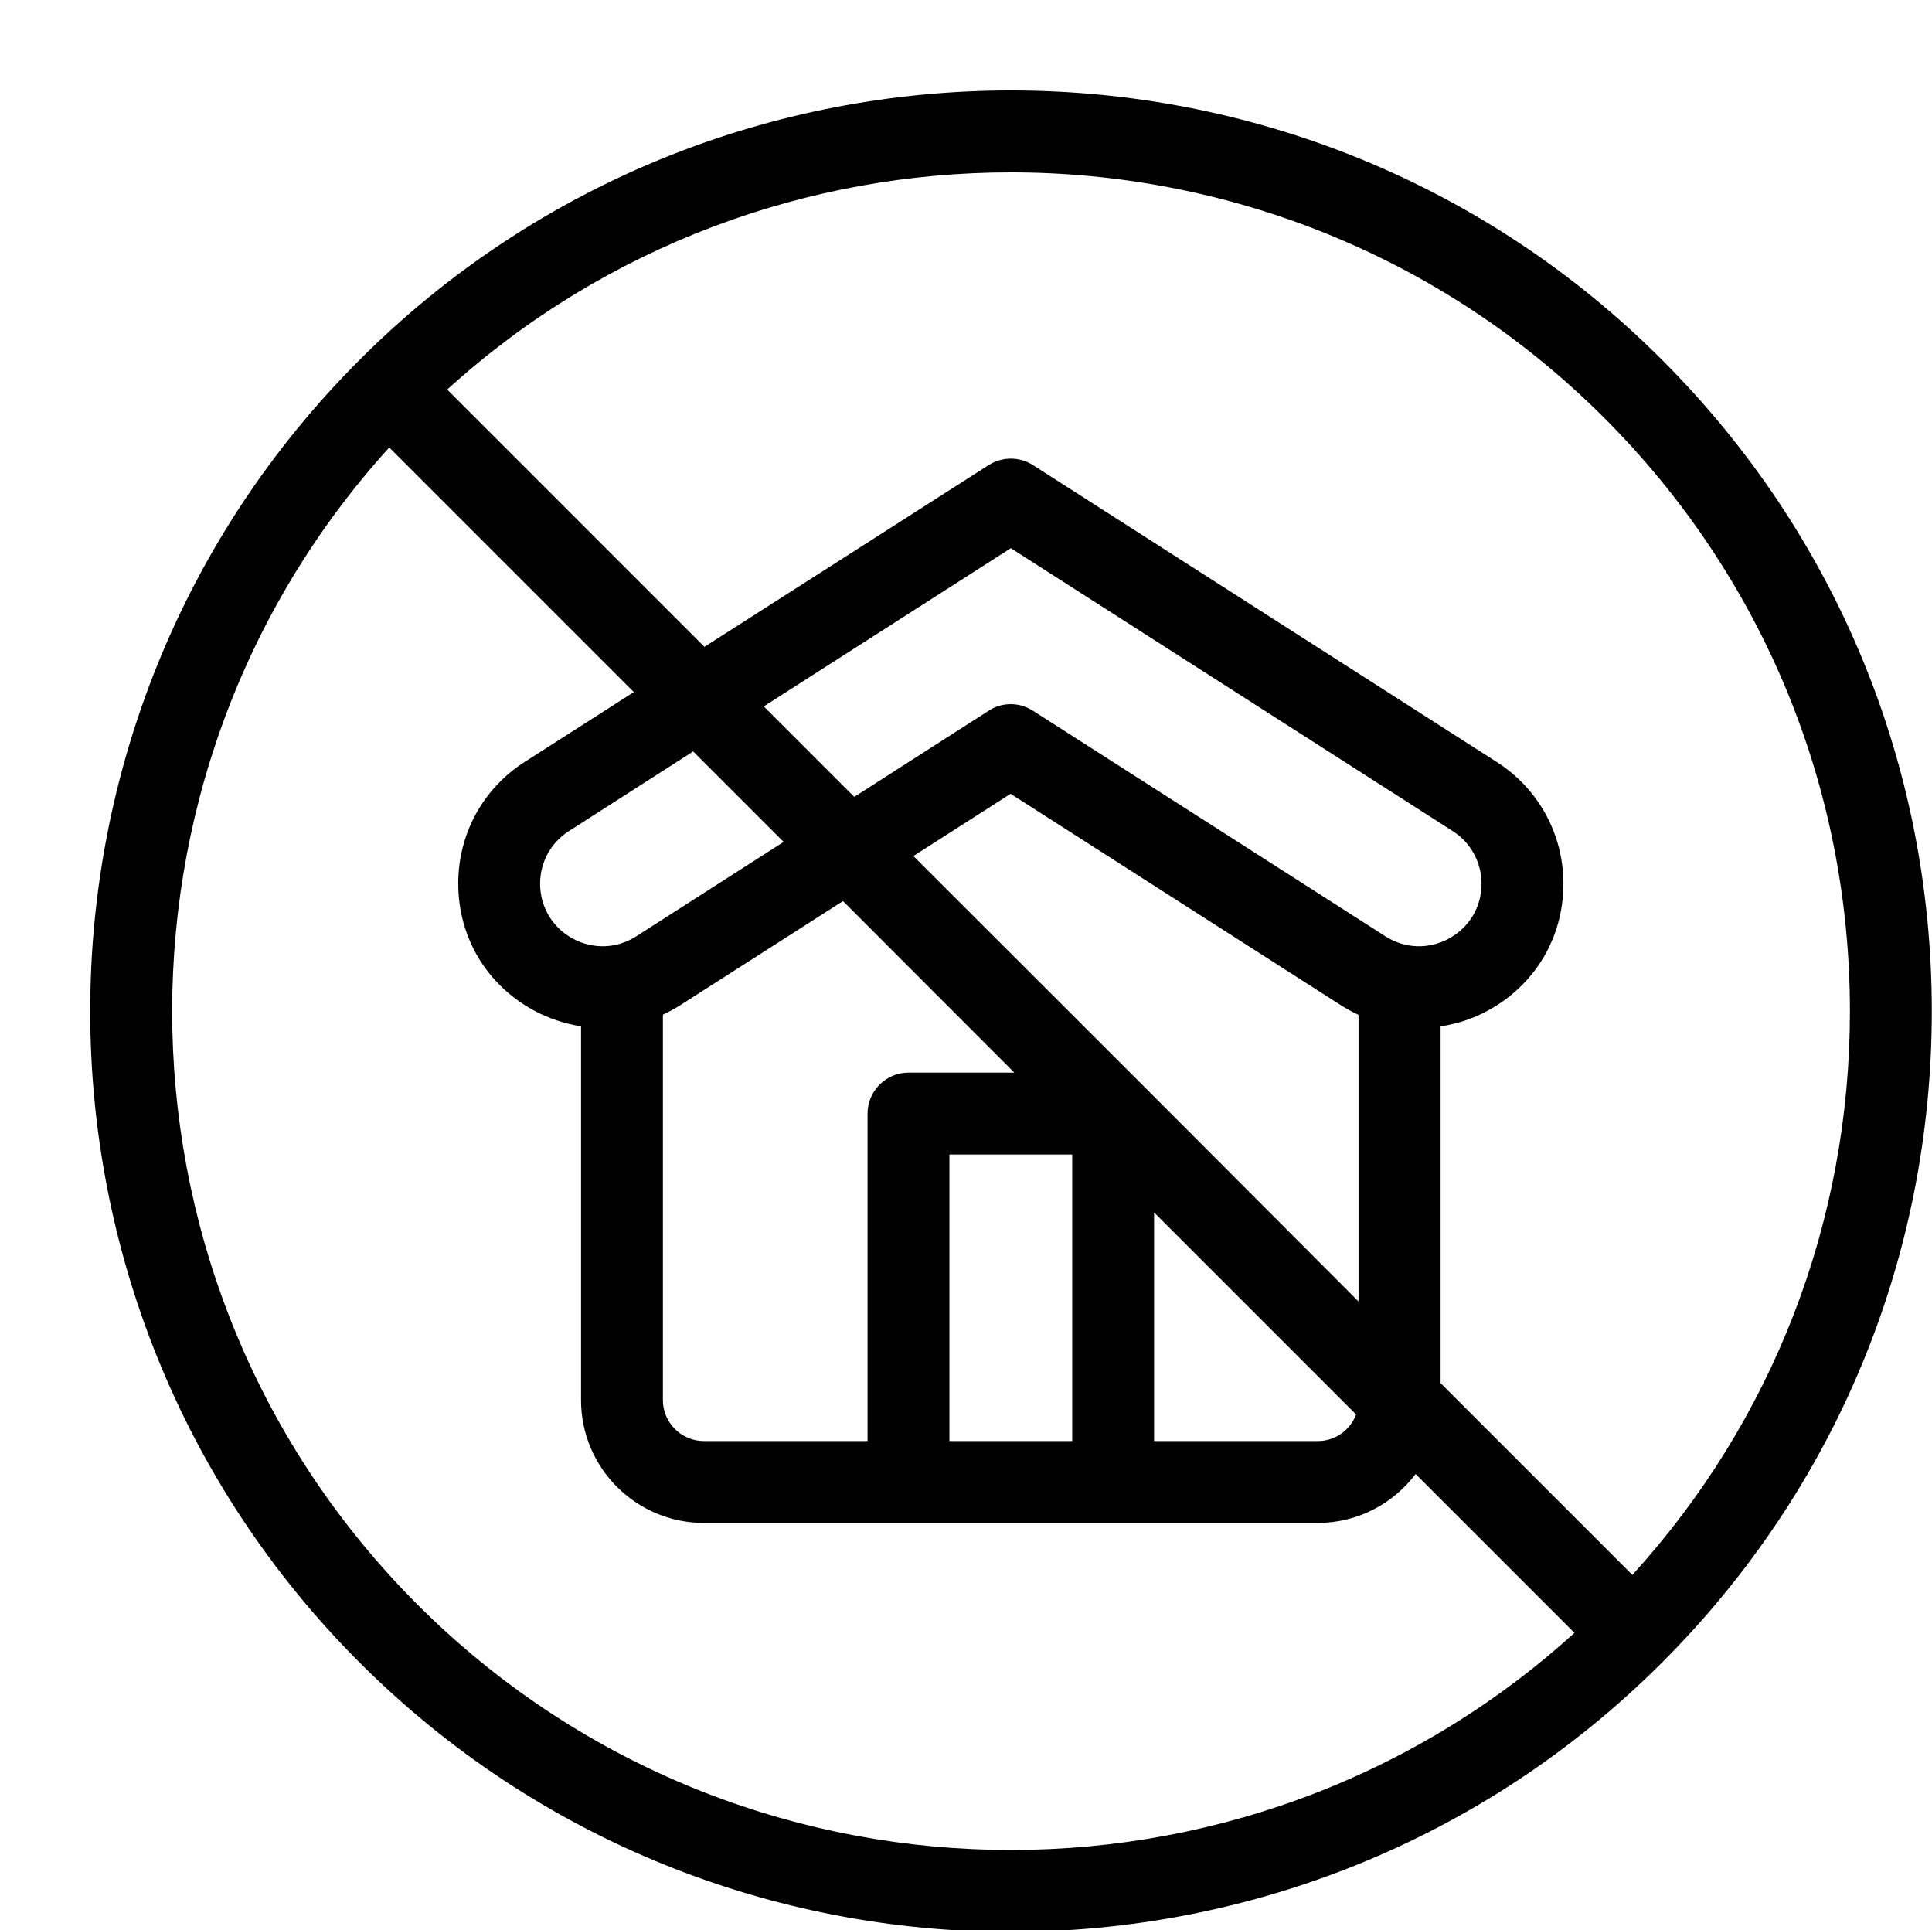
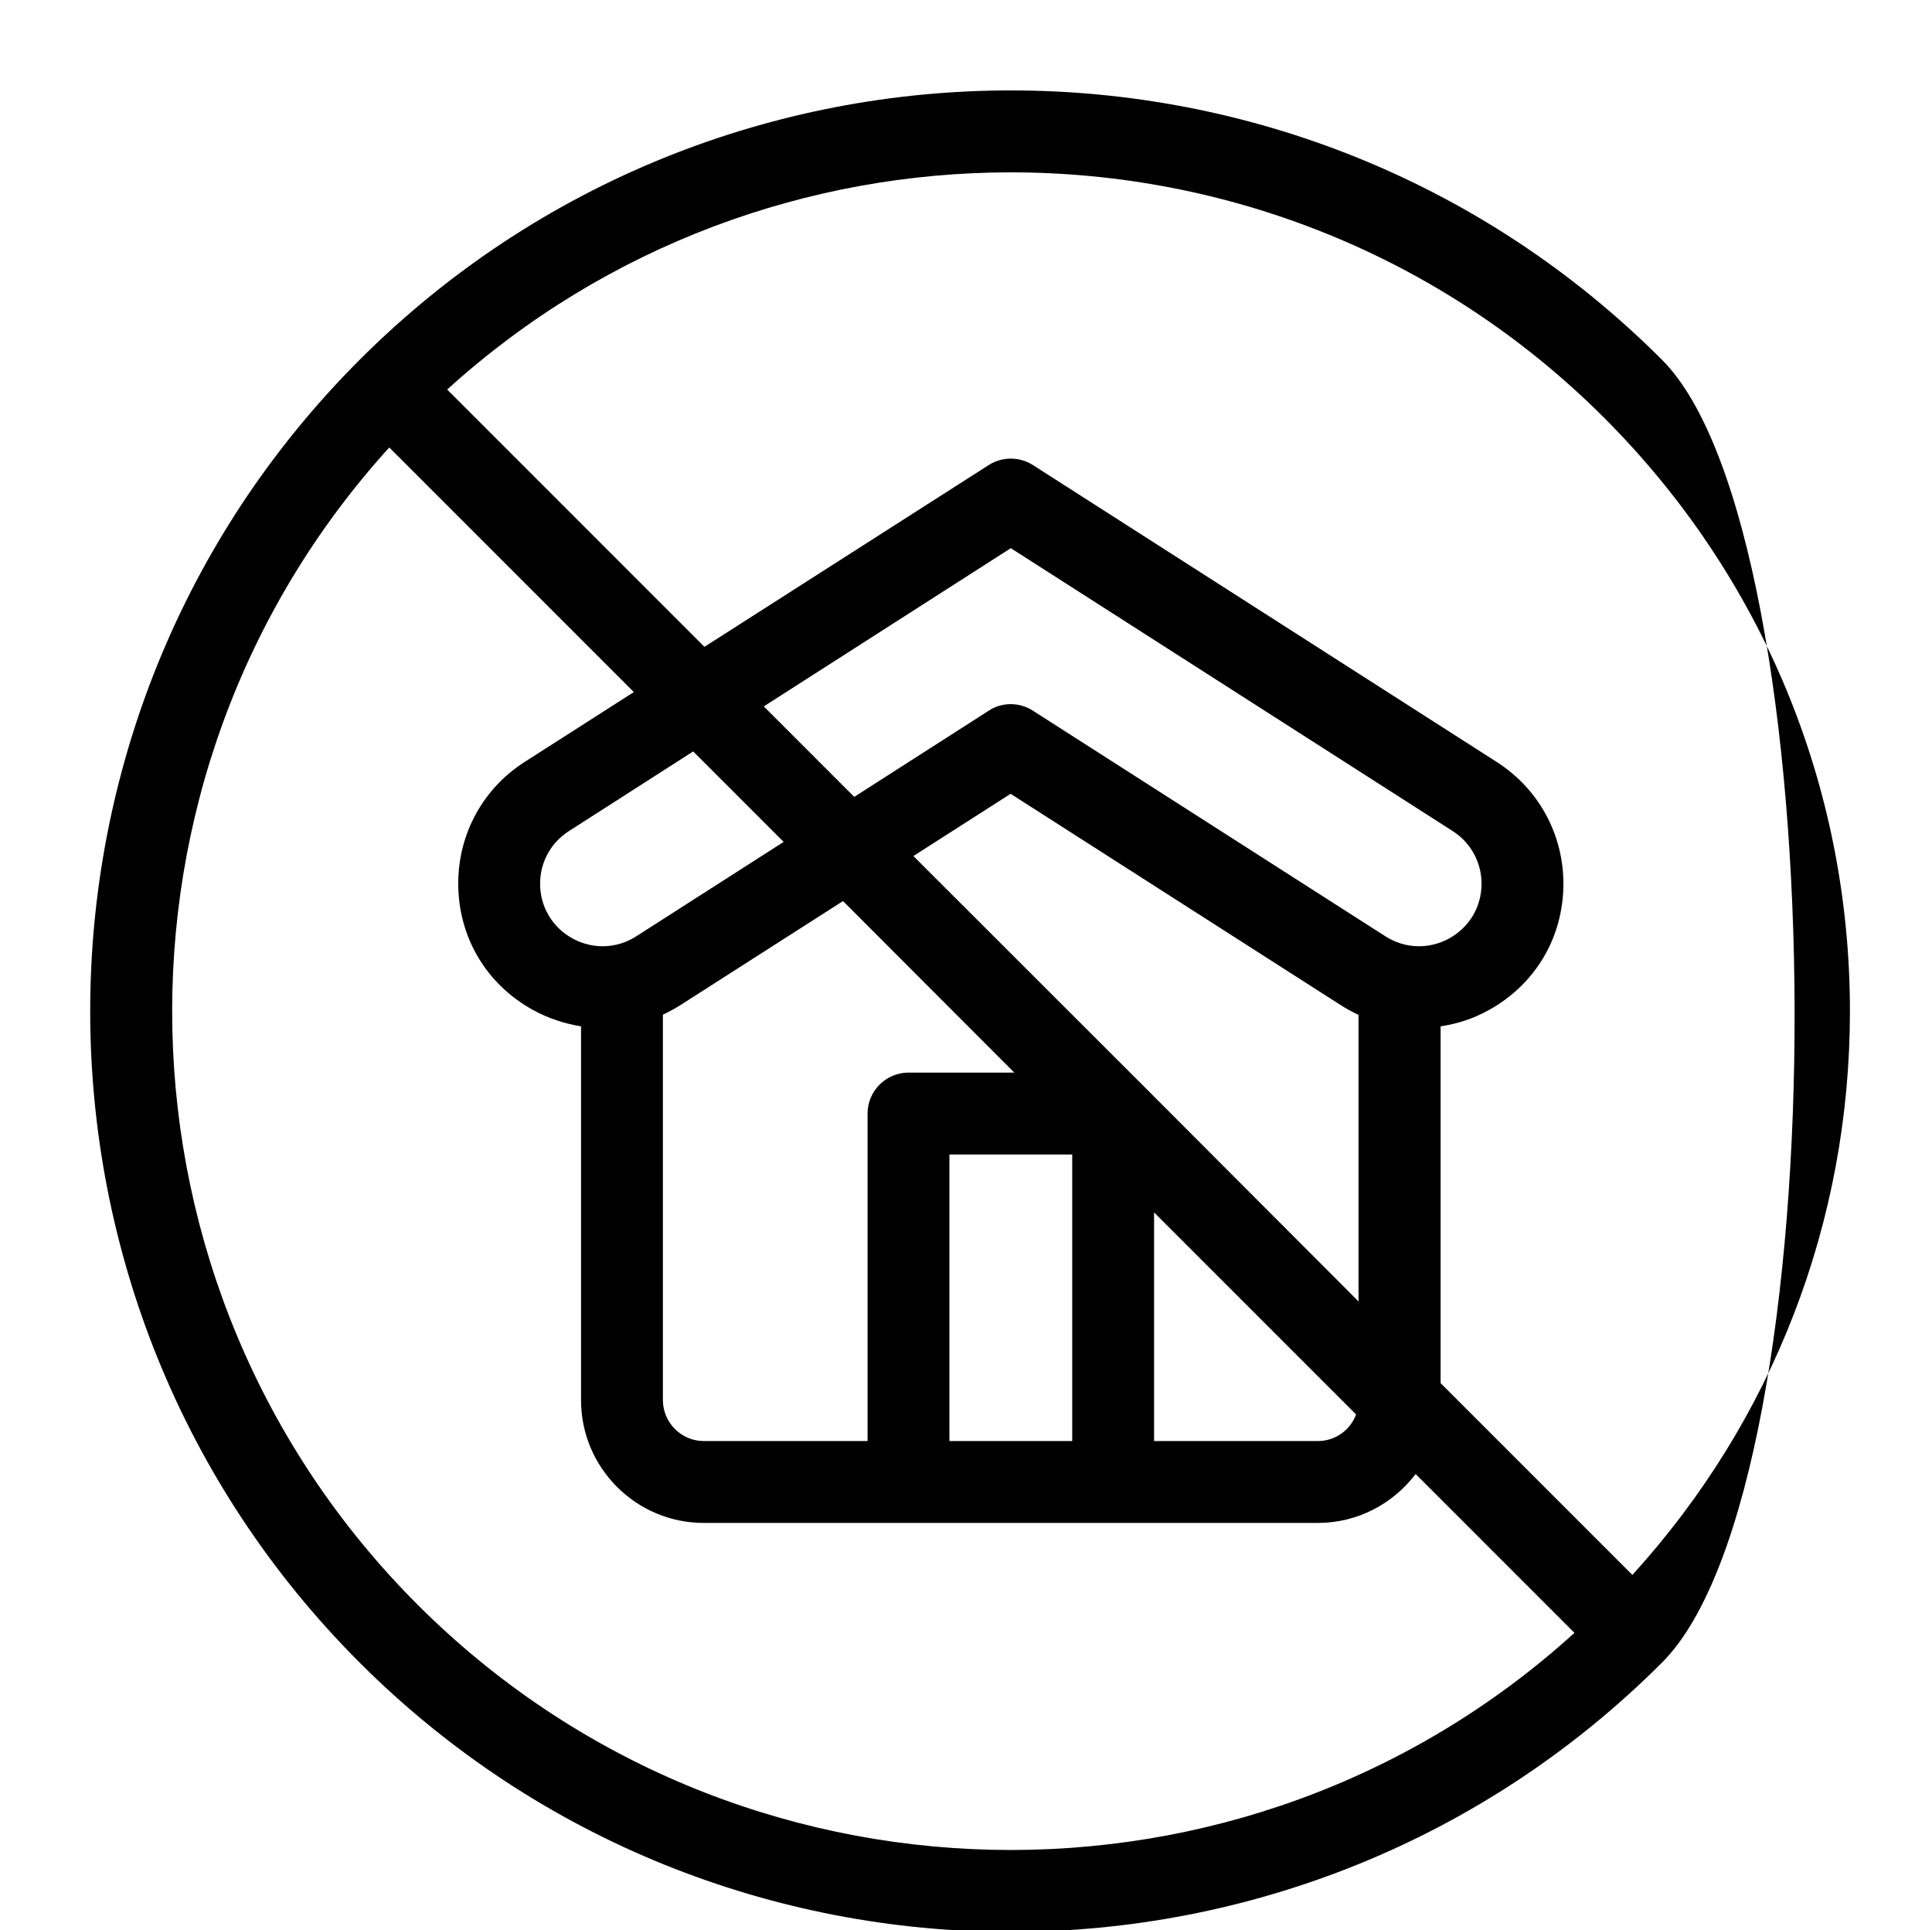
<svg xmlns="http://www.w3.org/2000/svg" height="94.3" preserveAspectRatio="xMidYMid meet" version="1.0" viewBox="0.6 0.6 94.4 94.3" width="94.4" zoomAndPan="magnify">
  <g id="change1_1">
-     <path d="M81.81,18.18c-17.54-17.55-46.09-17.55-63.64,0s-17.55,46.09,0,63.64c8.77,8.77,20.3,13.16,31.82,13.16 s23.05-4.39,31.82-13.16c8.5-8.5,13.18-19.8,13.18-31.82S90.31,26.68,81.81,18.18z M78.98,21.01C86.72,28.75,90.99,39.05,90.99,50 c0,10.28-3.76,19.99-10.63,27.54l-9.37-9.37V50.74c0.8-0.12,1.59-0.37,2.33-0.78c2.3-1.26,3.67-3.57,3.67-6.19 c0-2.42-1.22-4.64-3.25-5.94L51.07,23.32c-0.66-0.42-1.5-0.42-2.16,0L35.02,32.2L22.45,19.63c7.79-7.07,17.67-10.61,27.54-10.61 C60.49,9.02,70.99,13.02,78.98,21.01z M34.99,71c-1.1,0-2-0.9-2-2V50.17c0.29-0.14,0.58-0.29,0.86-0.47l7.94-5.08L50.16,53h-5.17 c-1.1,0-2,0.9-2,2v16H34.99z M68.29,46.34L51.07,35.32c-0.33-0.21-0.7-0.32-1.08-0.32s-0.75,0.1-1.08,0.32l-6.57,4.21l-4.42-4.42 l12.07-7.73L71.58,41.2c0.88,0.56,1.41,1.53,1.41,2.57c0,1.13-0.59,2.13-1.59,2.68C70.41,46.99,69.24,46.95,68.29,46.34z M38.89,41.73l-7.2,4.61c-0.95,0.61-2.12,0.65-3.11,0.11c-0.99-0.54-1.59-1.55-1.59-2.68c0-1.05,0.53-2.01,1.41-2.57l6.07-3.89 L38.89,41.73z M46.99,57h6v14h-6V57z M56.99,59.83l9.87,9.87c-0.28,0.76-1.01,1.3-1.87,1.3h-8C56.99,71,56.99,59.83,56.99,59.83z M56.41,53.59L56.41,53.59L45.23,42.42l4.75-3.04l16.14,10.33c0.28,0.18,0.56,0.33,0.86,0.47v14L56.41,53.59z M21,78.99 C5.49,63.48,5.03,38.53,19.62,22.46l11.95,11.95l-5.33,3.41l0,0c-2.04,1.3-3.25,3.52-3.25,5.94c0,2.62,1.37,4.93,3.67,6.19 c0.75,0.41,1.53,0.66,2.33,0.79V69c0,3.31,2.69,6,6,6h10h10h10c1.95,0,3.68-0.94,4.78-2.39l7.76,7.76 C61.46,94.96,36.51,94.5,21,78.99z" />
+     <path d="M81.81,18.18c-17.54-17.55-46.09-17.55-63.64,0s-17.55,46.09,0,63.64c8.77,8.77,20.3,13.16,31.82,13.16 s23.05-4.39,31.82-13.16S90.31,26.68,81.81,18.18z M78.98,21.01C86.72,28.75,90.99,39.05,90.99,50 c0,10.28-3.76,19.99-10.63,27.54l-9.37-9.37V50.74c0.8-0.12,1.59-0.37,2.33-0.78c2.3-1.26,3.67-3.57,3.67-6.19 c0-2.42-1.22-4.64-3.25-5.94L51.07,23.32c-0.66-0.42-1.5-0.42-2.16,0L35.02,32.2L22.45,19.63c7.79-7.07,17.67-10.61,27.54-10.61 C60.49,9.02,70.99,13.02,78.98,21.01z M34.99,71c-1.1,0-2-0.9-2-2V50.17c0.29-0.14,0.58-0.29,0.86-0.47l7.94-5.08L50.16,53h-5.17 c-1.1,0-2,0.9-2,2v16H34.99z M68.29,46.34L51.07,35.32c-0.33-0.21-0.7-0.32-1.08-0.32s-0.75,0.1-1.08,0.32l-6.57,4.21l-4.42-4.42 l12.07-7.73L71.58,41.2c0.88,0.56,1.41,1.53,1.41,2.57c0,1.13-0.59,2.13-1.59,2.68C70.41,46.99,69.24,46.95,68.29,46.34z M38.89,41.73l-7.2,4.61c-0.95,0.61-2.12,0.65-3.11,0.11c-0.99-0.54-1.59-1.55-1.59-2.68c0-1.05,0.53-2.01,1.41-2.57l6.07-3.89 L38.89,41.73z M46.99,57h6v14h-6V57z M56.99,59.83l9.87,9.87c-0.28,0.76-1.01,1.3-1.87,1.3h-8C56.99,71,56.99,59.83,56.99,59.83z M56.41,53.59L56.41,53.59L45.23,42.42l4.75-3.04l16.14,10.33c0.28,0.18,0.56,0.33,0.86,0.47v14L56.41,53.59z M21,78.99 C5.49,63.48,5.03,38.53,19.62,22.46l11.95,11.95l-5.33,3.41l0,0c-2.04,1.3-3.25,3.52-3.25,5.94c0,2.62,1.37,4.93,3.67,6.19 c0.75,0.41,1.53,0.66,2.33,0.79V69c0,3.31,2.69,6,6,6h10h10h10c1.95,0,3.68-0.94,4.78-2.39l7.76,7.76 C61.46,94.96,36.51,94.5,21,78.99z" />
  </g>
</svg>